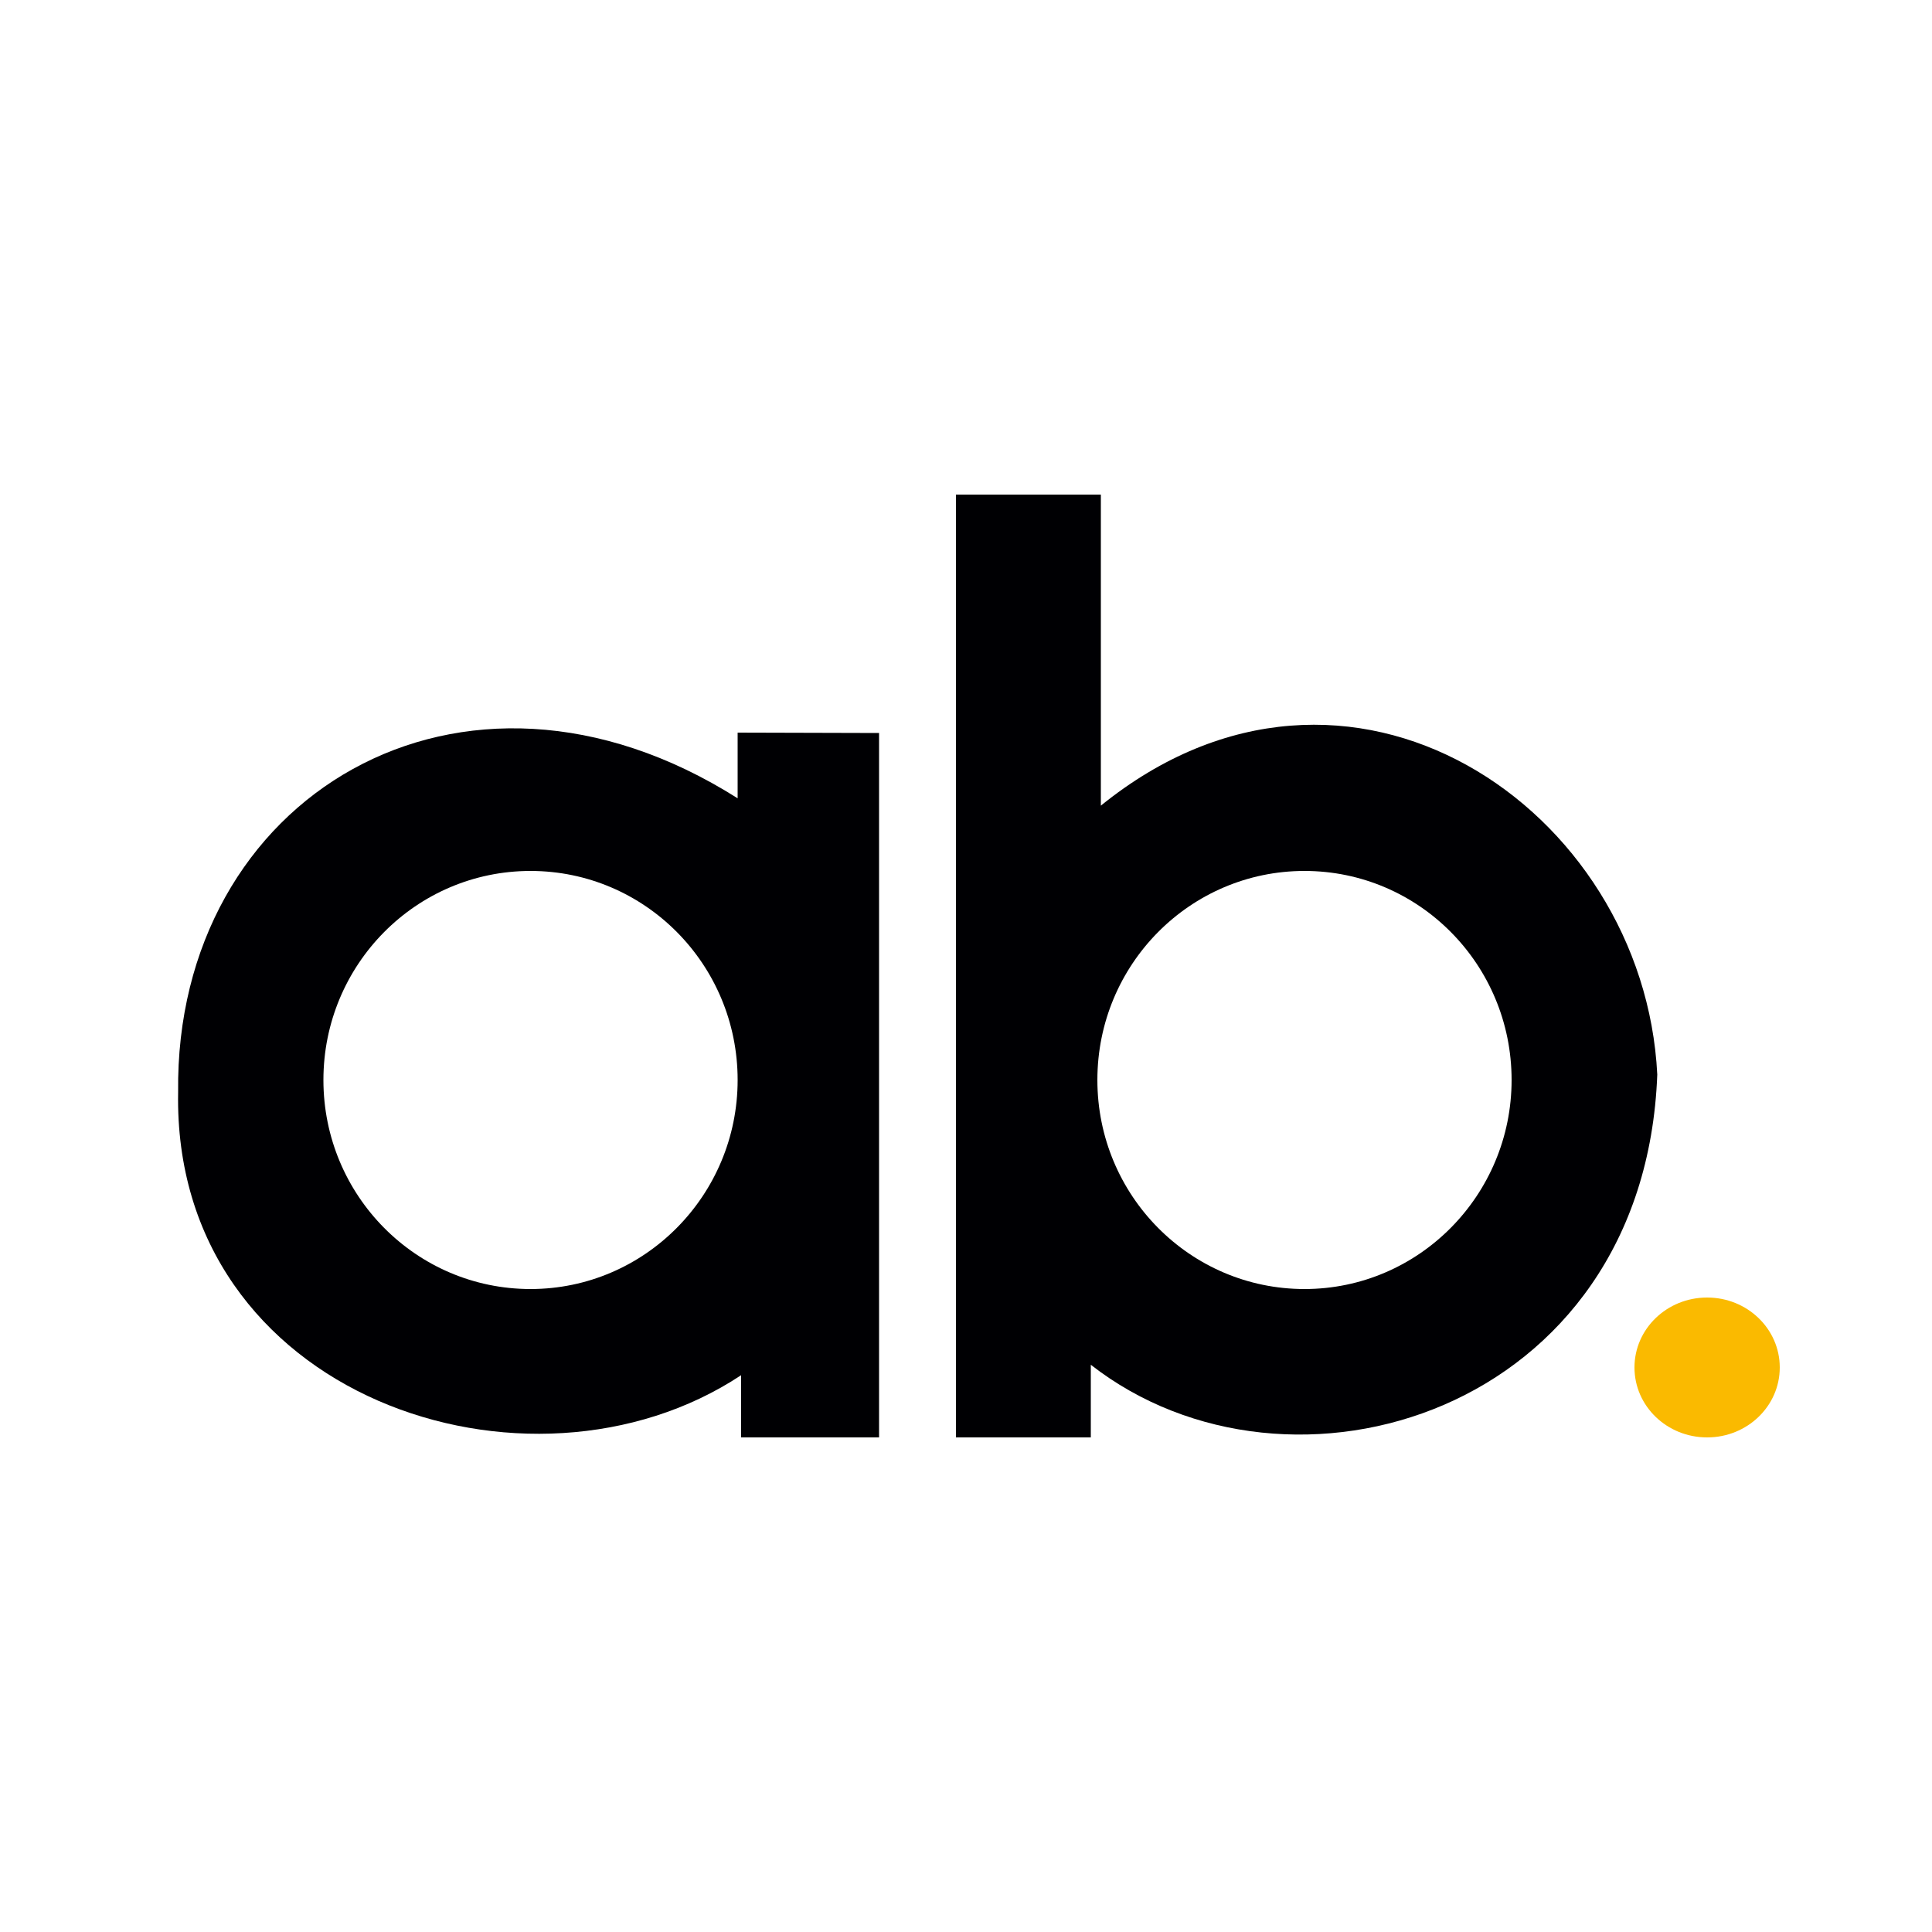
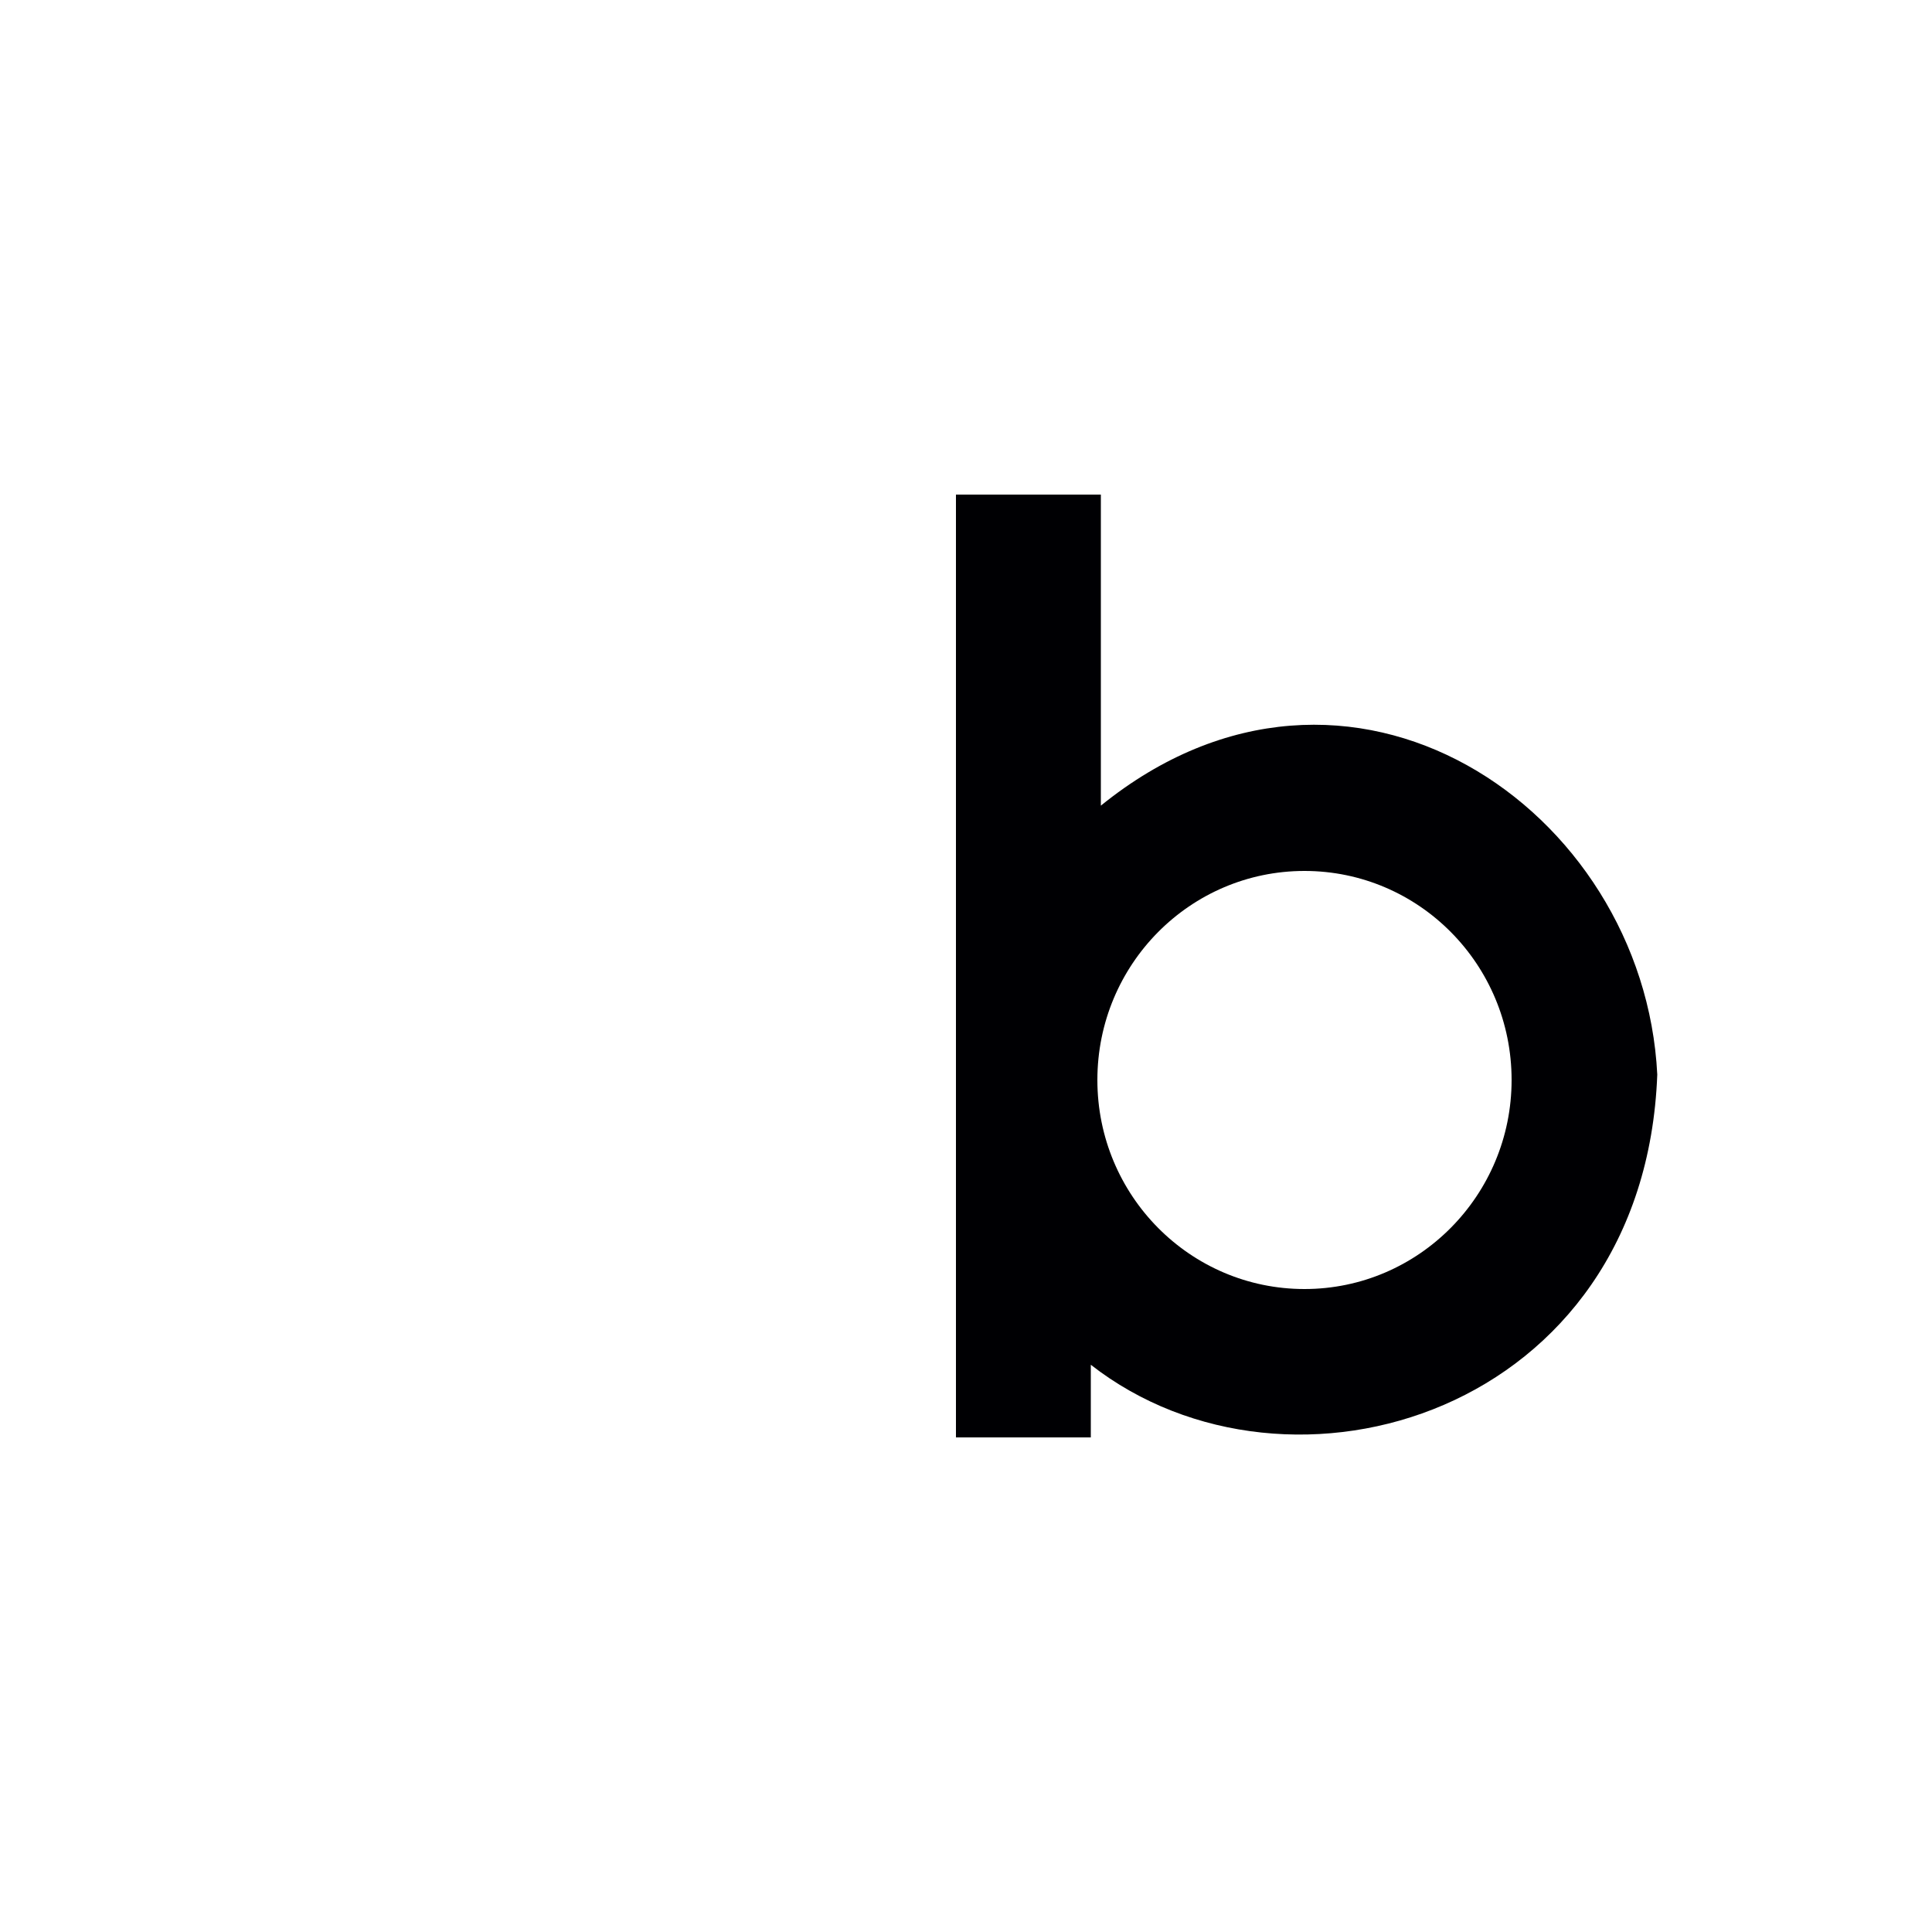
<svg xmlns="http://www.w3.org/2000/svg" version="1.1" id="Layer_1" x="0px" y="0px" viewBox="0 0 500 500" style="enable-background:new 0 0 500 500;" xml:space="preserve">
  <style type="text/css">.st0{fill:#FFFFFF;}	.st1{fill:none;}	.st2{fill:#000003;}	.st3{fill:#FABA00;}</style>
  <g>
    <g id="Layer_1_00000021832391055112831650000009177160388063285122_">
-       <rect class="st0" width="500" height="500" />
      <g>
-         <path class="st1" d="M337.6,225.4c-29.6,0-53.6,24.2-53.6,54.1s24,54.1,53.6,54.1c29.6,0,53.6-24.2,53.6-54.1 S367.2,225.4,337.6,225.4z" />
+         <path class="st1" d="M337.6,225.4s24,54.1,53.6,54.1c29.6,0,53.6-24.2,53.6-54.1 S367.2,225.4,337.6,225.4z" />
        <path class="st2" d="M284.9,208.5V128h-37.5v244h34.9v-18.8c51.5,40.2,143.3,12.5,146.6-75.1C425.5,209.3,349,156.6,284.9,208.5z M337.6,333.6c-29.6,0-53.6-24.2-53.6-54.1s24-54.1,53.6-54.1c29.6,0,53.6,24.2,53.6,54.1C391.2,309.3,367.2,333.6,337.6,333.6z" />
      </g>
      <g>
        <path class="st1" d="M137.3,225.4c-29.6,0-53.6,24.2-53.6,54.1s24,54.1,53.6,54.1s53.6-24.2,53.6-54.1S166.9,225.4,137.3,225.4z" />
-         <path class="st2" d="M190.9,189.6v17c-71.5-45.3-145.7-0.3-144.8,76c-1.5,79,90.9,109.6,145.7,73.3V372h35.7V189.7L190.9,189.6 L190.9,189.6z M137.3,333.6c-29.6,0-53.6-24.2-53.6-54.1s24-54.1,53.6-54.1s53.6,24.2,53.6,54.1 C190.9,309.3,166.9,333.6,137.3,333.6z" />
      </g>
-       <path class="st3" d="M441.8,335.8c-10.4,0-18.8,8.1-18.8,18.1s8.4,18.1,18.8,18.1c10.4,0,18.8-8.1,18.8-18.1 S452.2,335.8,441.8,335.8z" />
    </g>
  </g>
</svg>